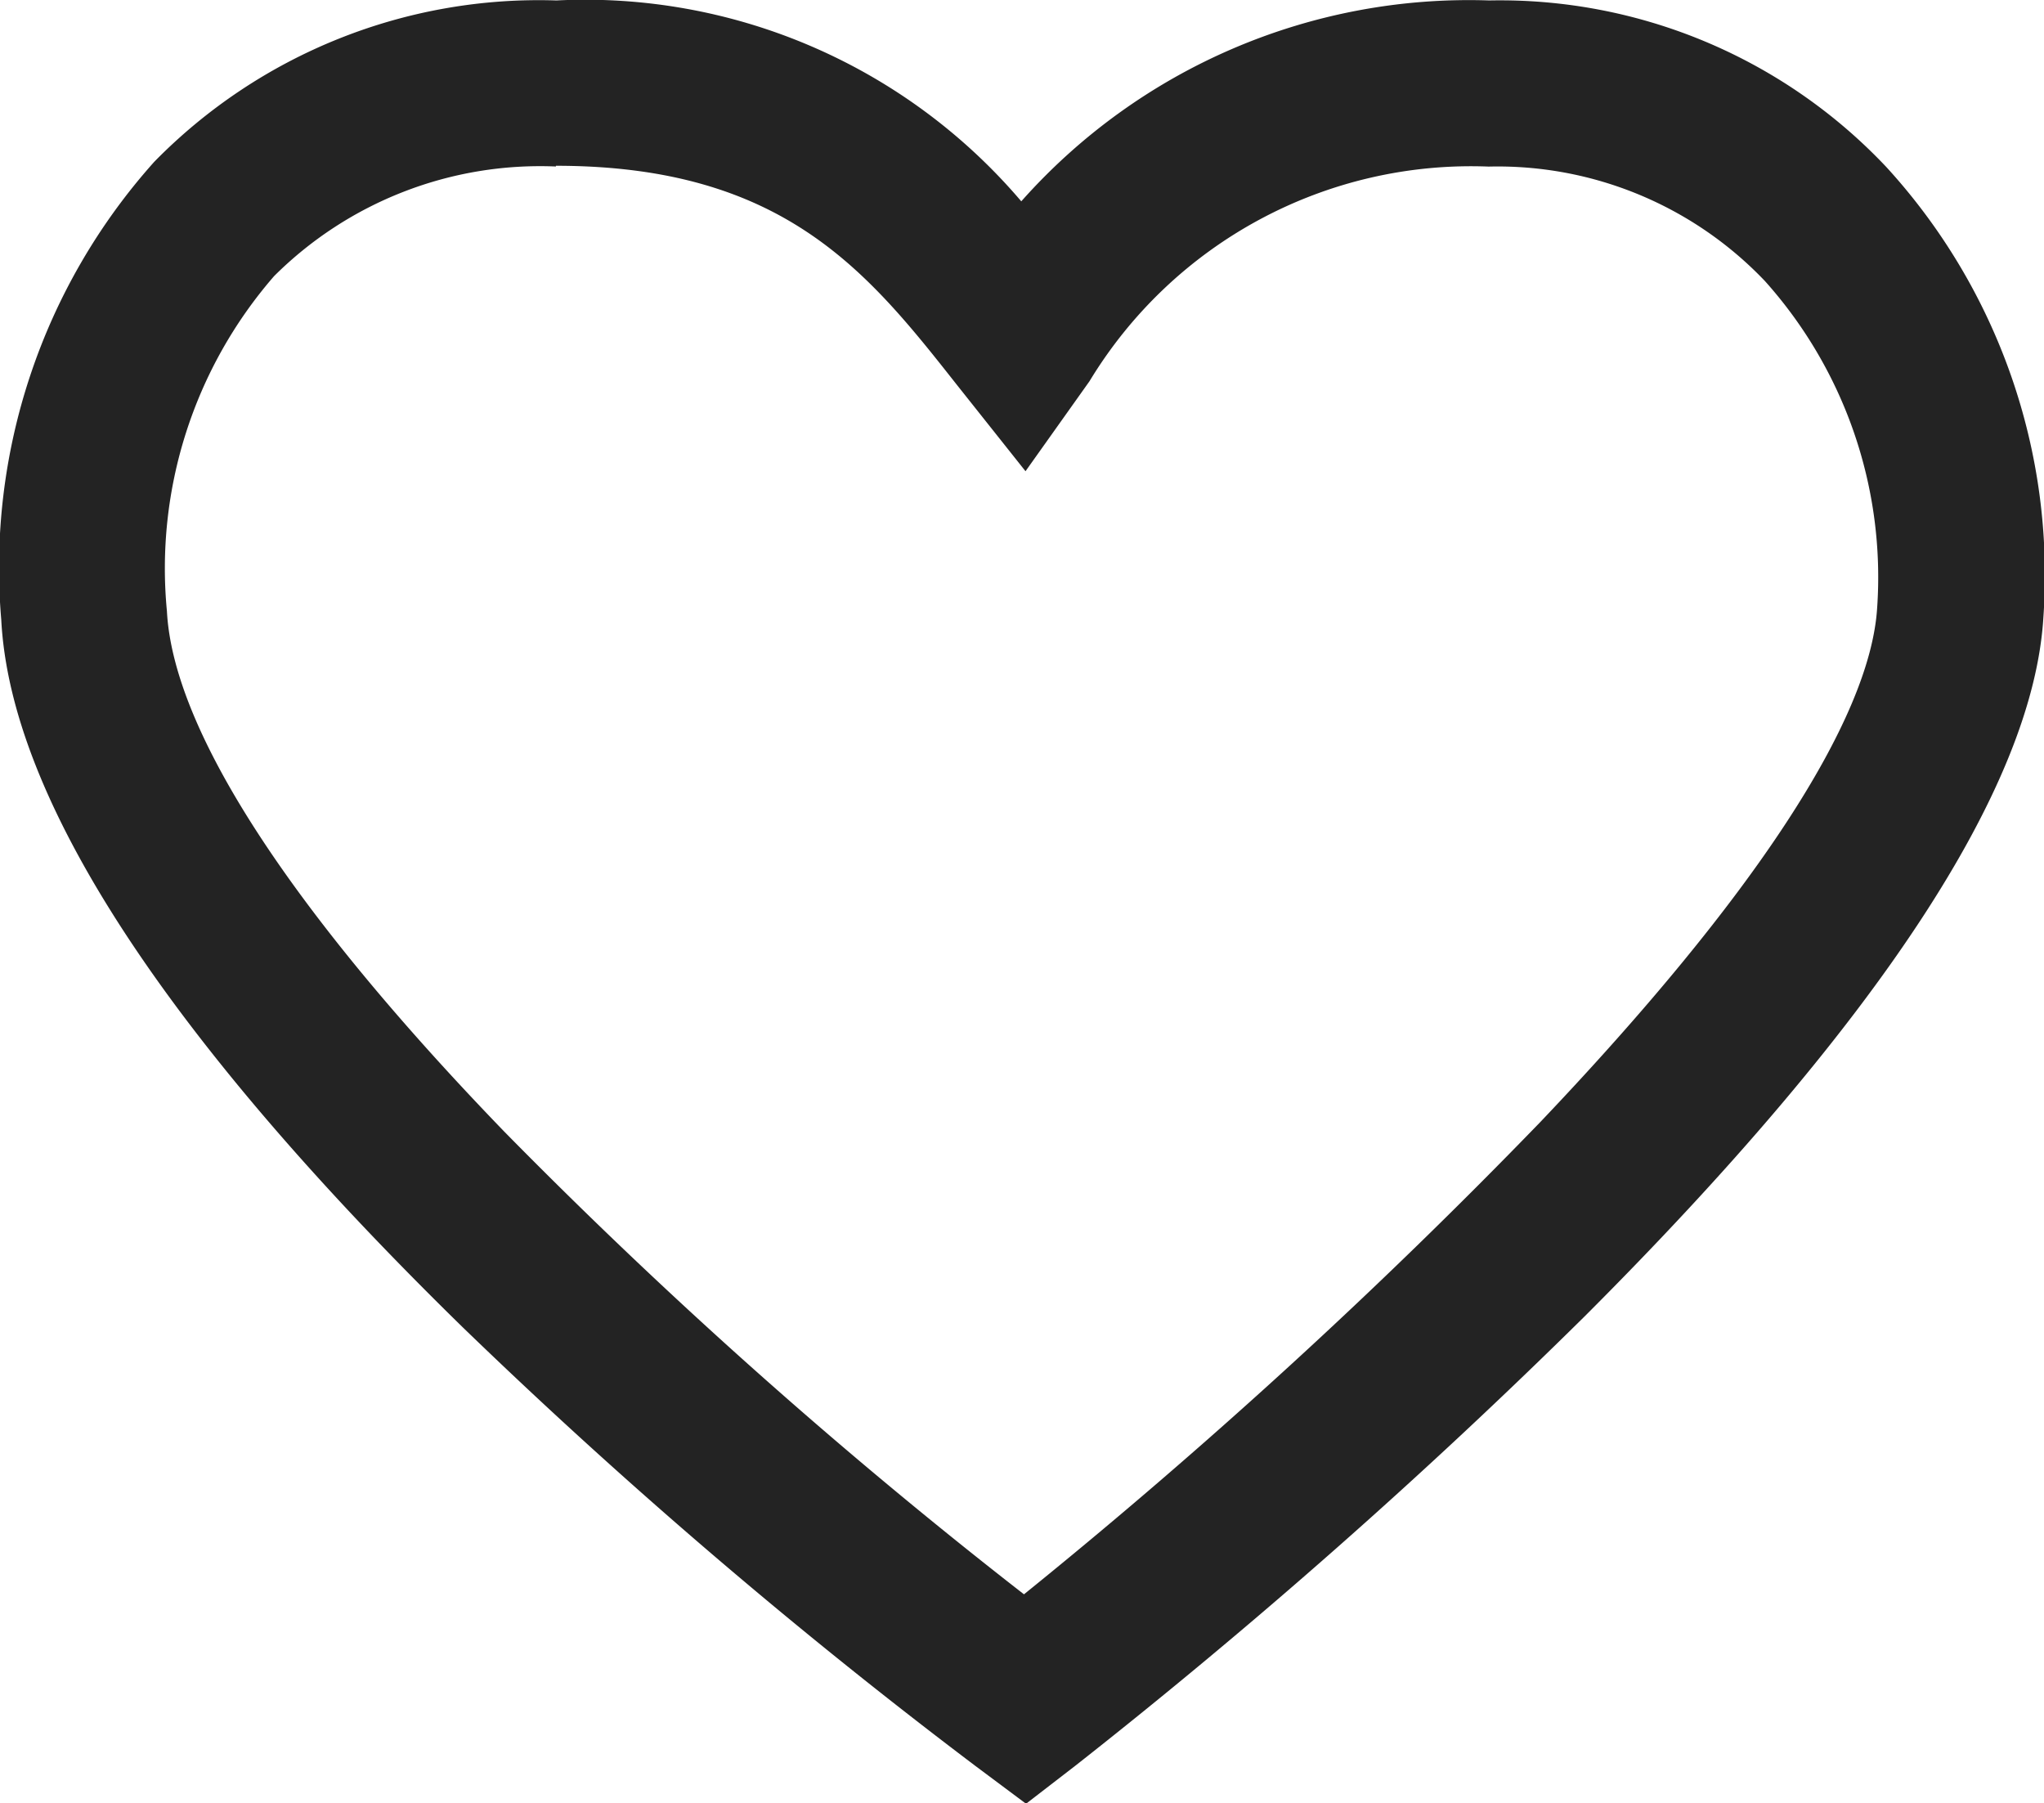
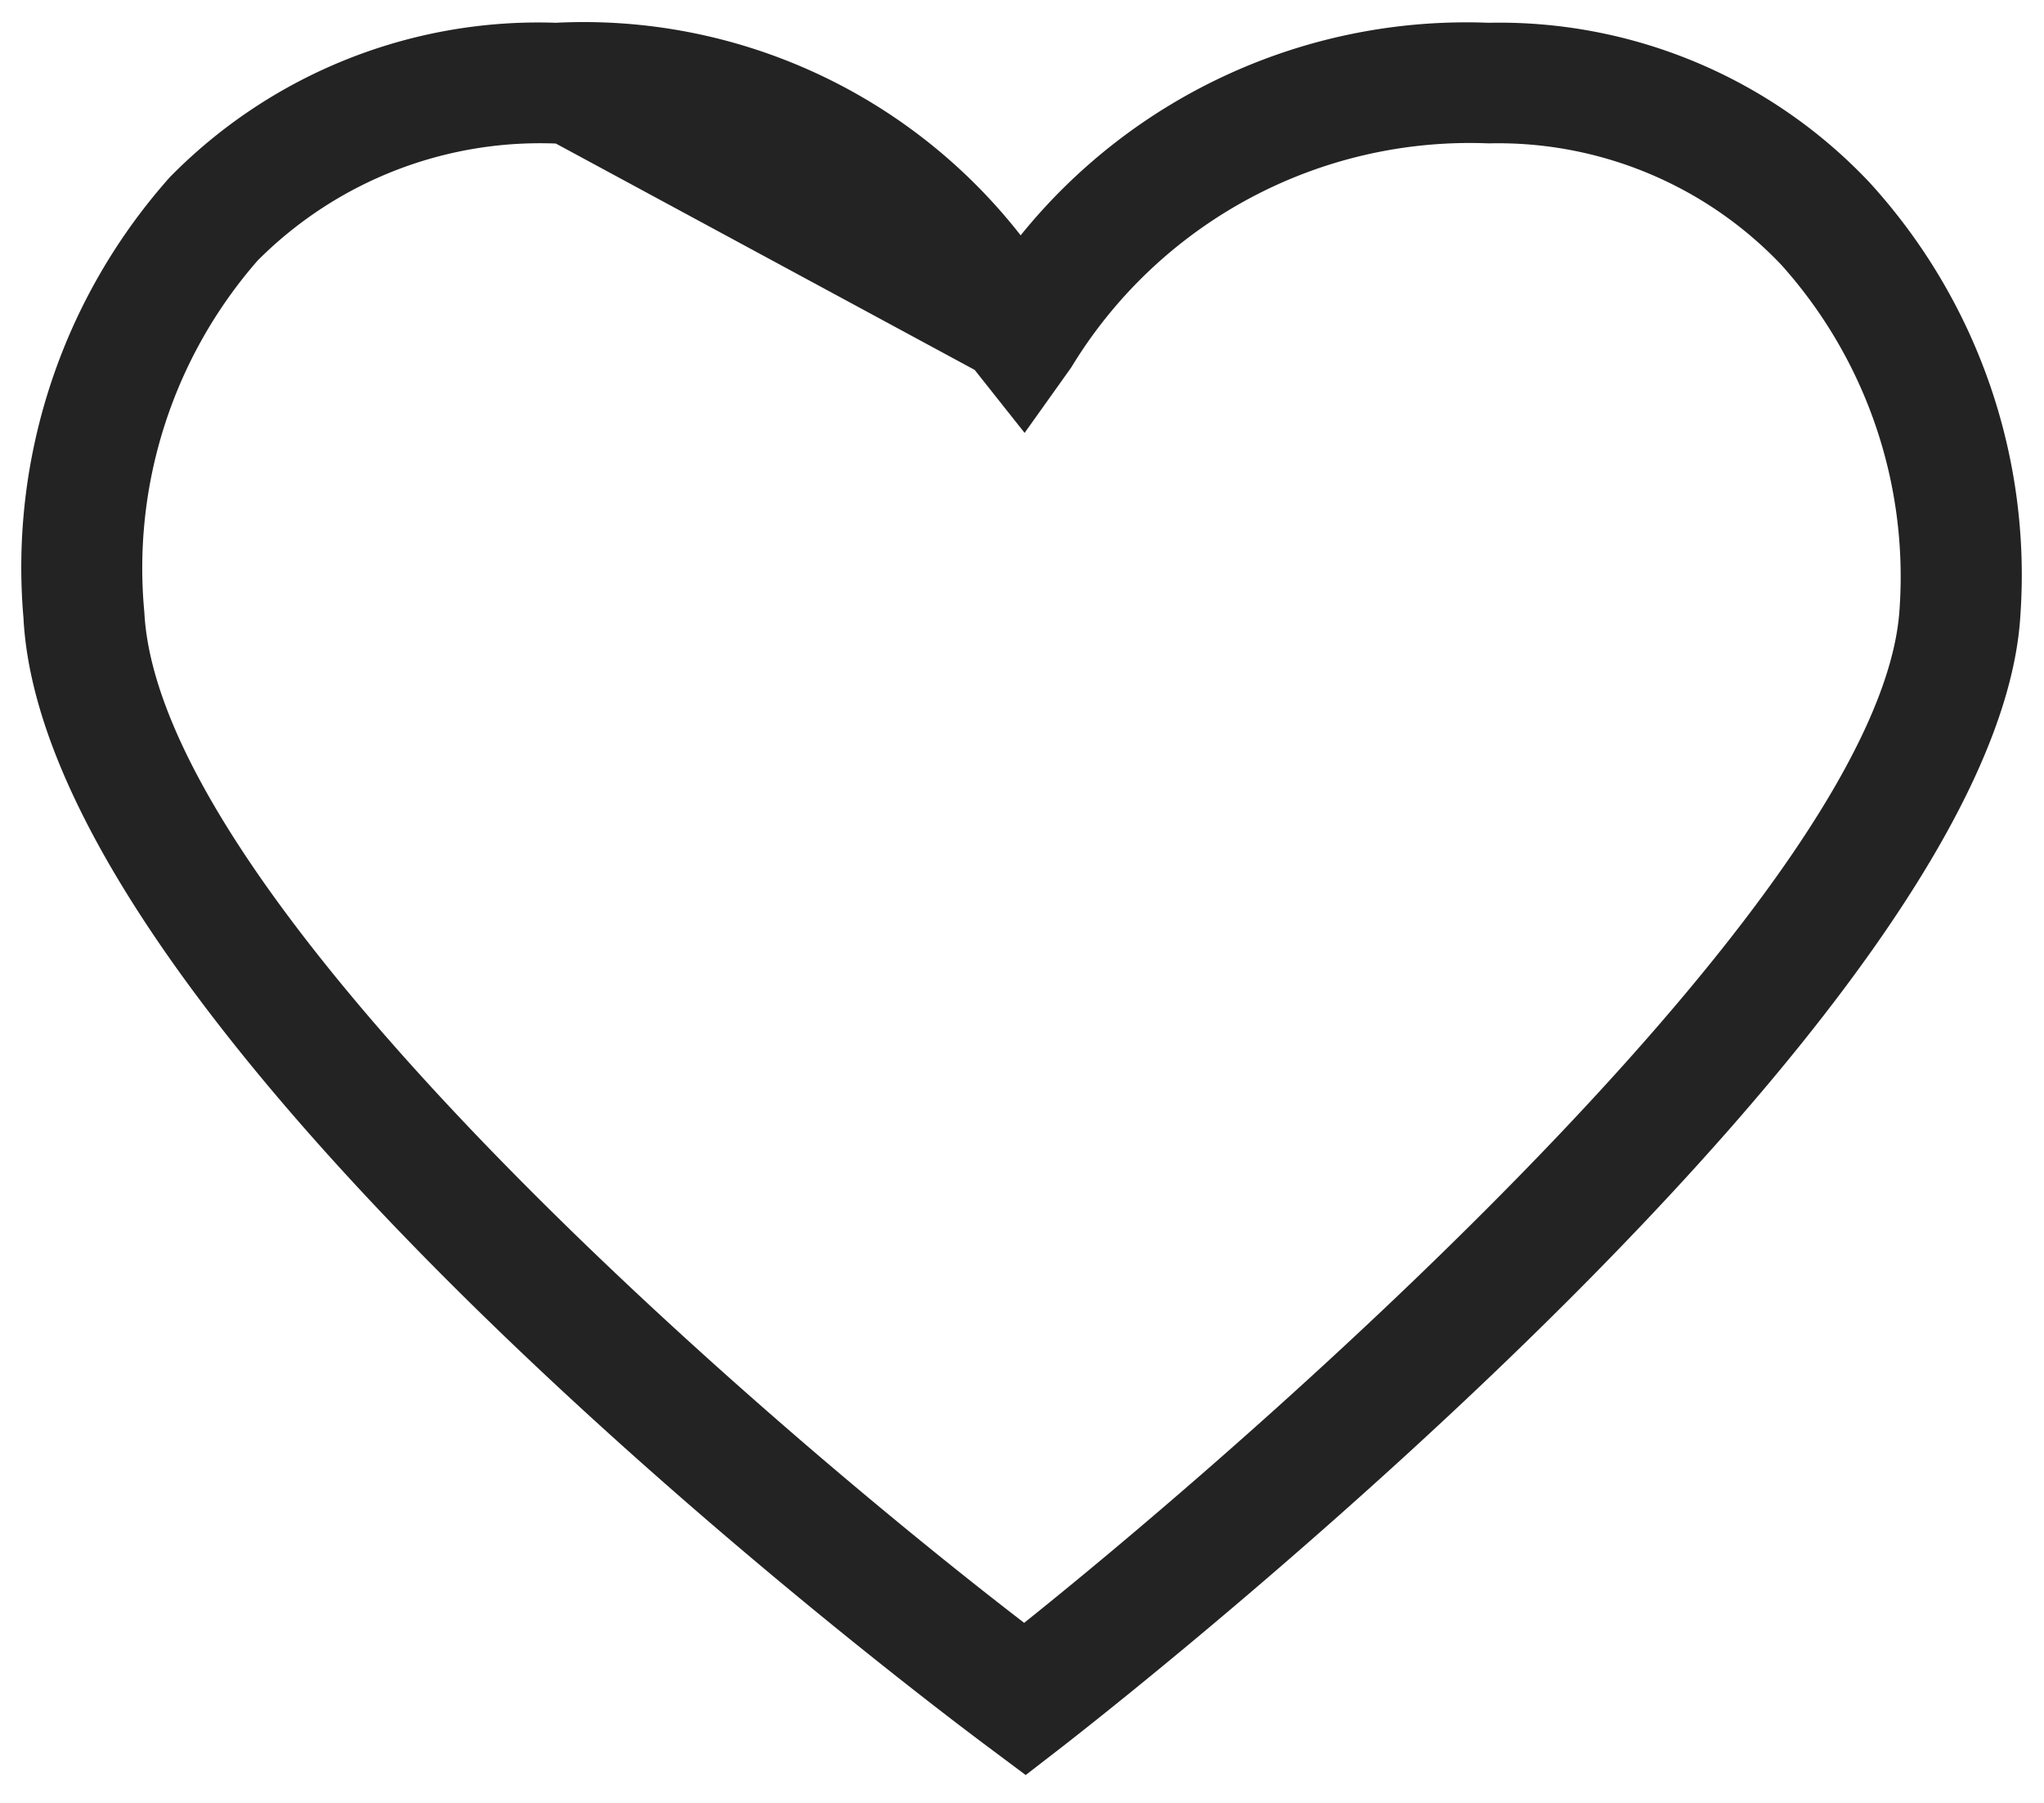
<svg xmlns="http://www.w3.org/2000/svg" width="22.714" height="20.037" viewBox="0 0 22.714 20.037">
  <g id="Group_7742" data-name="Group 7742" transform="translate(0.25 0.25)">
-     <path id="Path_28452" data-name="Path 28452" d="M143.377,106.781l-.411-.307c-1.073-.8-10.49-7.965-10.726-12.548a6.516,6.516,0,0,1,1.627-4.9,5.738,5.738,0,0,1,4.289-1.715,6.161,6.161,0,0,1,5.165,2.362,6.368,6.368,0,0,1,5.2-2.362,5.656,5.656,0,0,1,4.231,1.772,6.463,6.463,0,0,1,1.678,4.82c-.266,4.354-9.586,11.738-10.648,12.565Zm-5.221-18.128a4.43,4.43,0,0,0-3.314,1.3,5.194,5.194,0,0,0-1.259,3.908c.165,3.2,6.761,8.91,9.777,11.229,2.991-2.393,9.542-8.236,9.728-11.267A5.185,5.185,0,0,0,151.773,90a4.343,4.343,0,0,0-3.252-1.349,5.181,5.181,0,0,0-4.638,2.49l-.518.727-.555-.7A5.23,5.23,0,0,0,138.156,88.652Z" transform="translate(-132.229 -87.308)" fill="#232323" />
-     <path id="Path_28452_-_Outline" data-name="Path 28452 - Outline" d="M143.381,107.1l-.564-.421a61.571,61.571,0,0,1-5.7-4.877c-3.3-3.227-5.022-5.871-5.124-7.858a6.763,6.763,0,0,1,1.7-5.088,5.982,5.982,0,0,1,4.47-1.793,6.363,6.363,0,0,1,5.165,2.232,6.651,6.651,0,0,1,5.2-2.232,5.9,5.9,0,0,1,4.413,1.851,6.713,6.713,0,0,1,1.745,5.006c-.115,1.889-1.831,4.5-5.1,7.767a66.8,66.8,0,0,1-5.645,4.981Zm-5.224-19.537a5.494,5.494,0,0,0-4.107,1.637,6.27,6.27,0,0,0-1.559,4.718c.094,1.832,1.815,4.435,4.975,7.527a61.03,61.03,0,0,0,5.652,4.834l.258.193.254-.2a66.257,66.257,0,0,0,5.6-4.94c3.134-3.131,4.846-5.7,4.952-7.443a6.212,6.212,0,0,0-1.61-4.633,5.412,5.412,0,0,0-4.049-1.694,6.115,6.115,0,0,0-5.008,2.273l-.19.225-.191-.224A5.883,5.883,0,0,0,138.156,87.558Zm5.207,17.845-.155-.12a58.92,58.92,0,0,1-5.986-5.31c-2.506-2.592-3.814-4.646-3.889-6.1a5.44,5.44,0,0,1,1.328-4.093,4.673,4.673,0,0,1,3.5-1.374c2.774,0,3.828,1.328,4.848,2.612l.349.44.326-.457a5.4,5.4,0,0,1,4.842-2.595,4.587,4.587,0,0,1,3.434,1.428,5.439,5.439,0,0,1,1.383,4c-.085,1.384-1.39,3.412-3.88,6.03a64.29,64.29,0,0,1-5.941,5.417Zm-5.207-16.5a4.187,4.187,0,0,0-3.132,1.218,4.949,4.949,0,0,0-1.191,3.723c.068,1.316,1.364,3.315,3.749,5.783a58.269,58.269,0,0,0,5.775,5.141,63.61,63.61,0,0,0,5.738-5.248c2.373-2.494,3.667-4.47,3.743-5.715a4.93,4.93,0,0,0-1.248-3.63,4.1,4.1,0,0,0-3.07-1.271,4.957,4.957,0,0,0-4.435,2.385l-.711,1-.762-.959C141.623,90.079,140.689,88.9,138.156,88.9Z" transform="translate(-132.229 -87.308)" fill="#232323" />
+     <path id="Path_28452" data-name="Path 28452" d="M143.377,106.781l-.411-.307c-1.073-.8-10.49-7.965-10.726-12.548a6.516,6.516,0,0,1,1.627-4.9,5.738,5.738,0,0,1,4.289-1.715,6.161,6.161,0,0,1,5.165,2.362,6.368,6.368,0,0,1,5.2-2.362,5.656,5.656,0,0,1,4.231,1.772,6.463,6.463,0,0,1,1.678,4.82c-.266,4.354-9.586,11.738-10.648,12.565Zm-5.221-18.128a4.43,4.43,0,0,0-3.314,1.3,5.194,5.194,0,0,0-1.259,3.908c.165,3.2,6.761,8.91,9.777,11.229,2.991-2.393,9.542-8.236,9.728-11.267A5.185,5.185,0,0,0,151.773,90a4.343,4.343,0,0,0-3.252-1.349,5.181,5.181,0,0,0-4.638,2.49l-.518.727-.555-.7Z" transform="translate(-132.229 -87.308)" fill="#232323" />
  </g>
</svg>